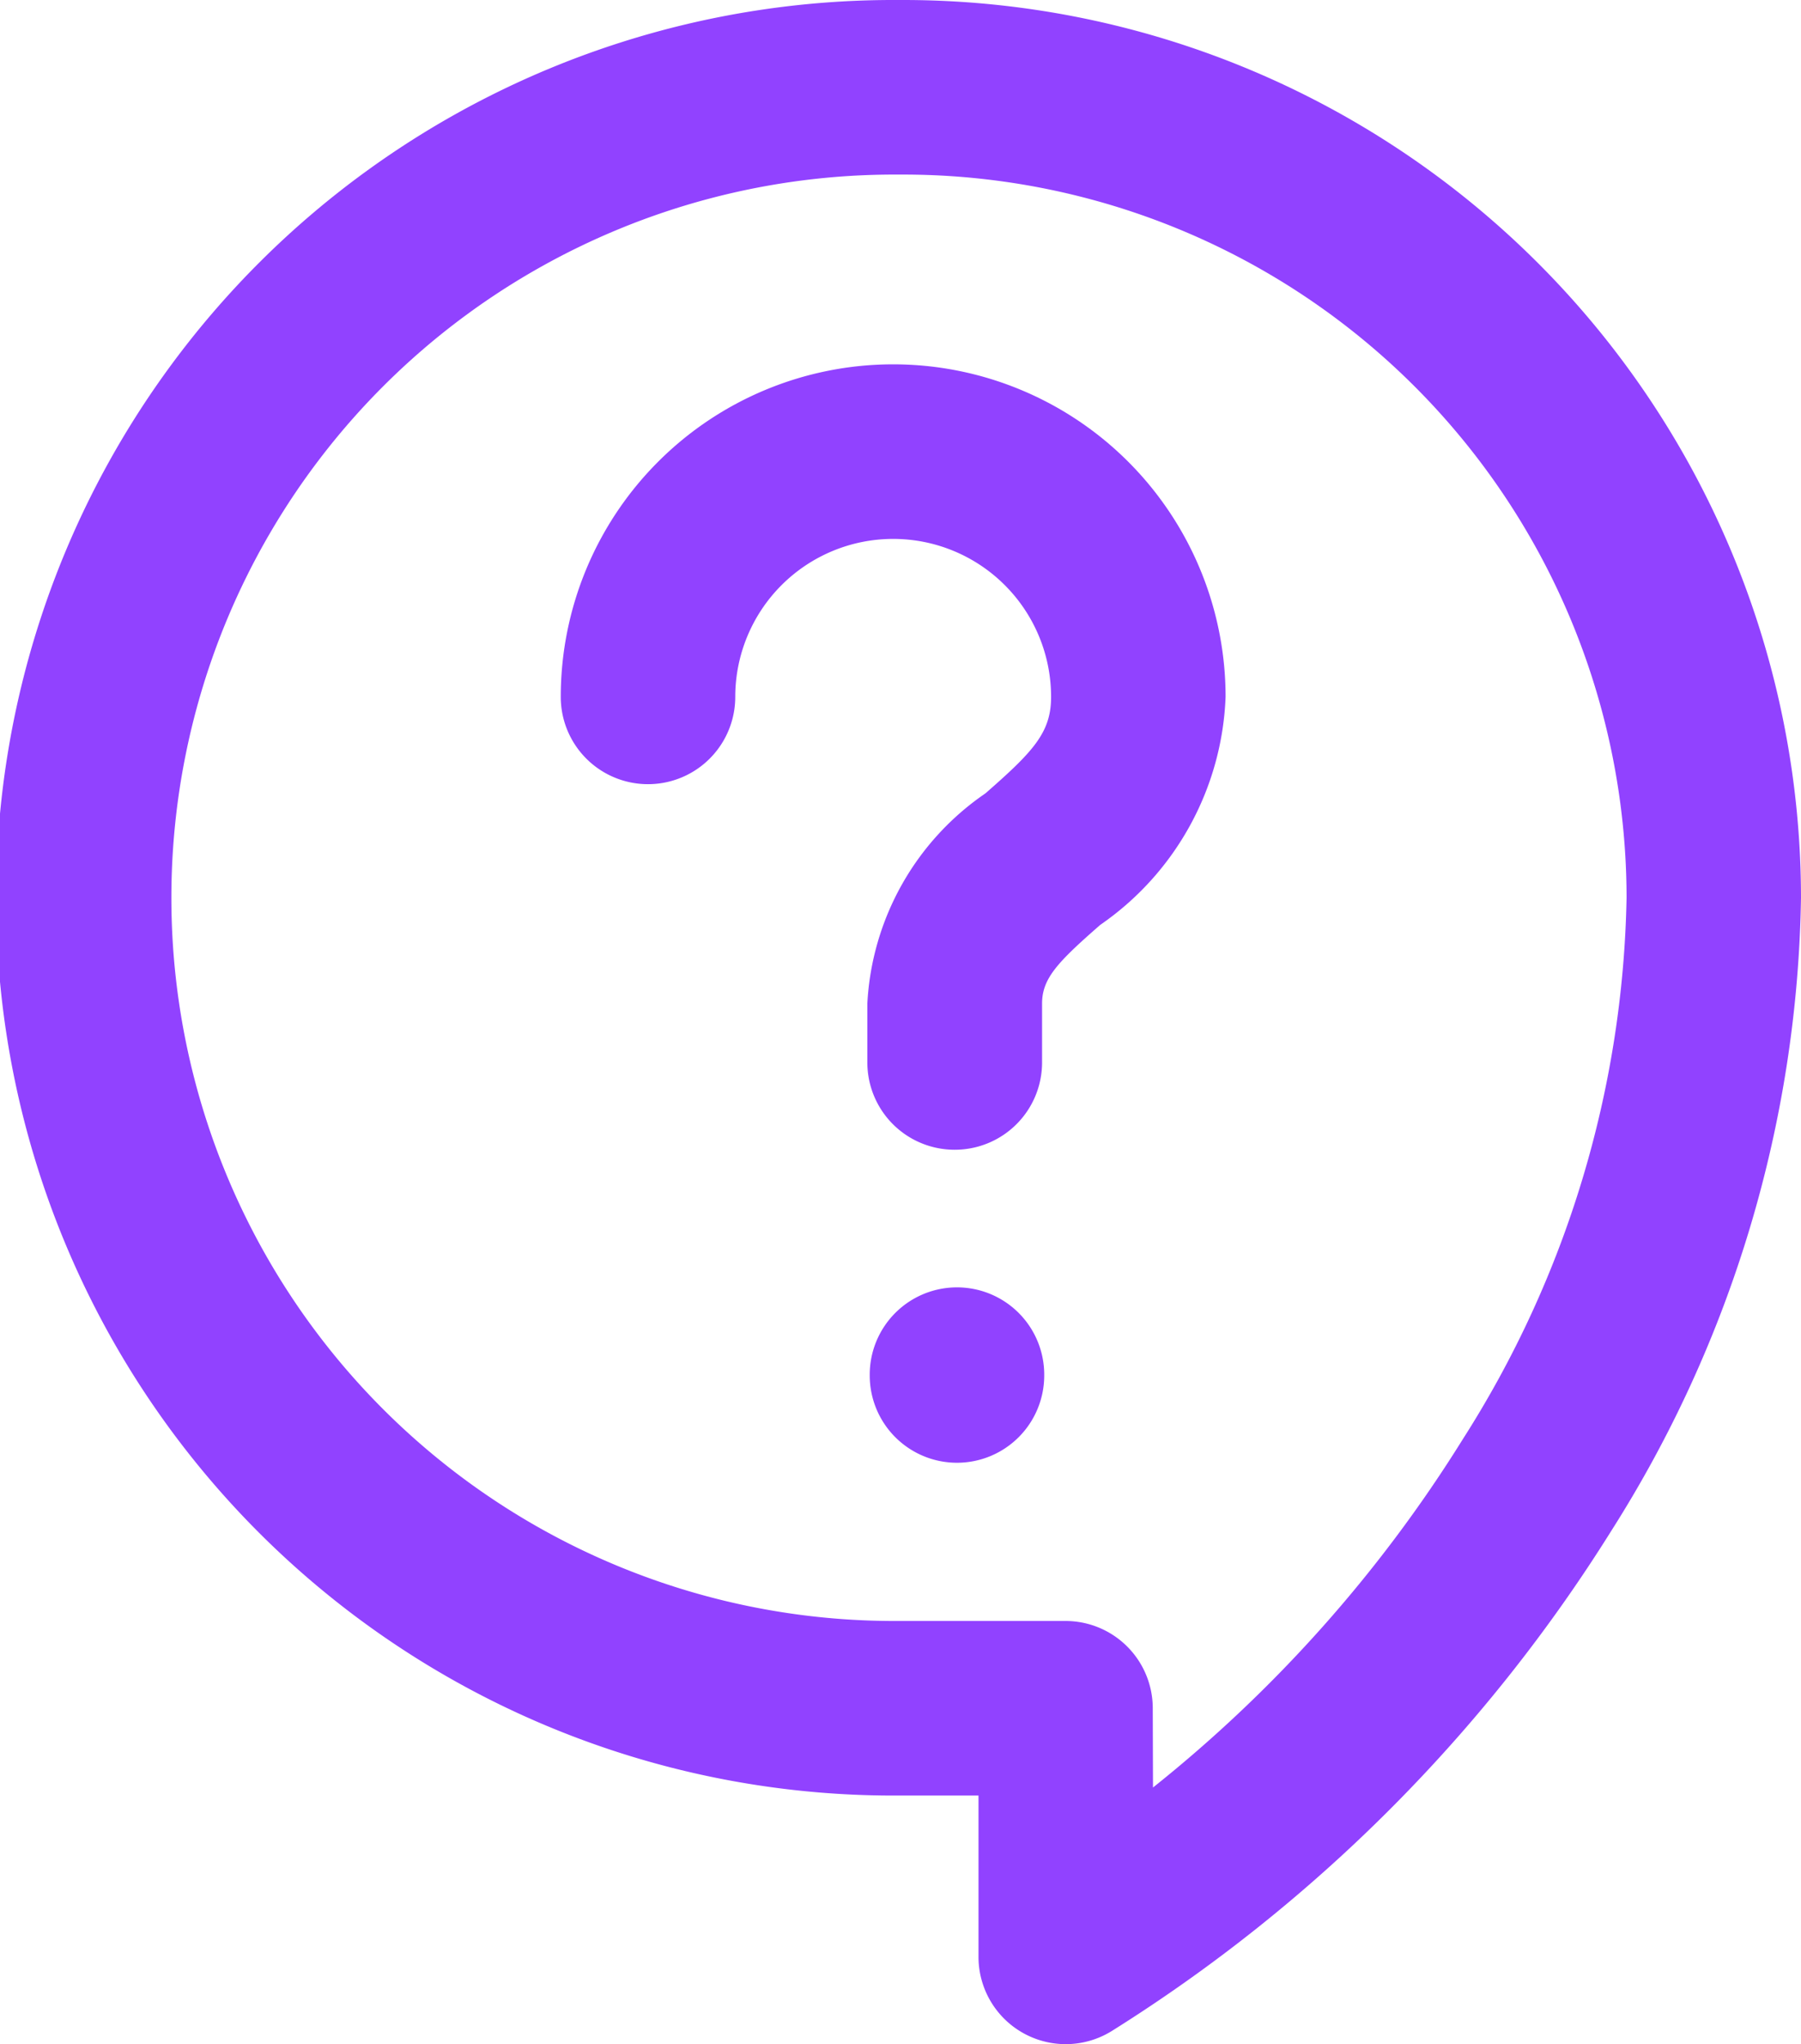
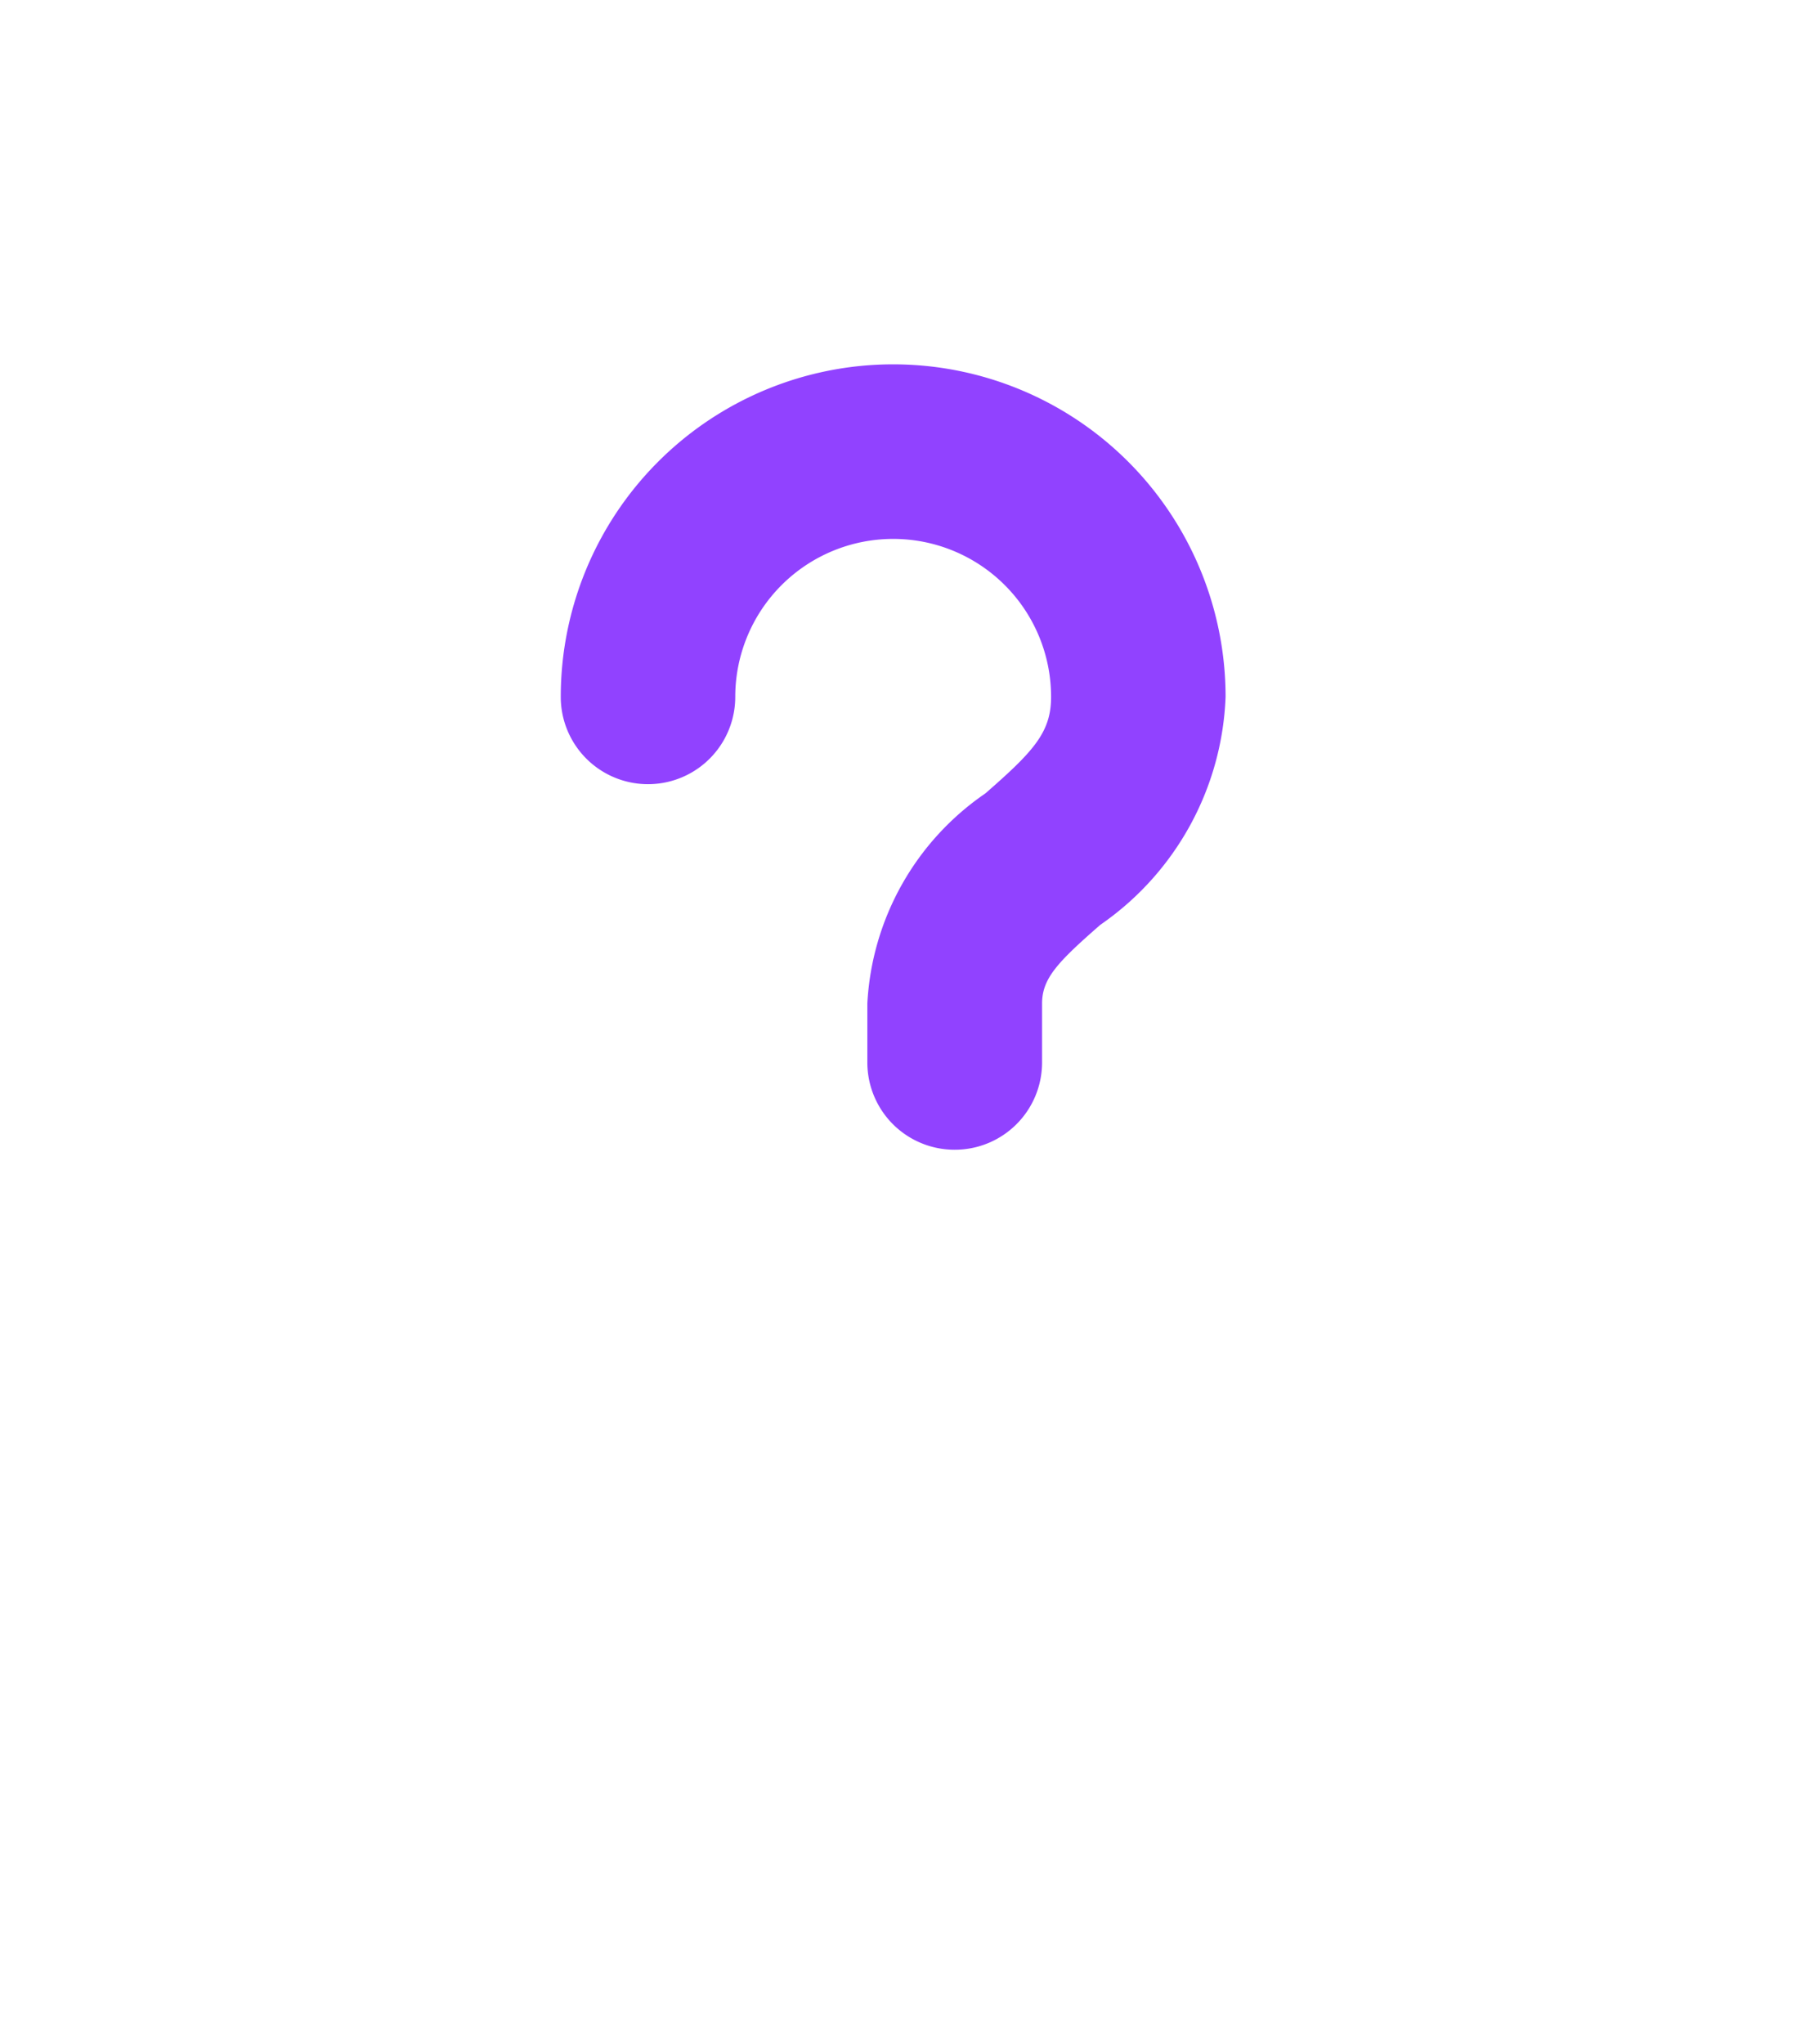
<svg xmlns="http://www.w3.org/2000/svg" width="30.964" height="35.129" viewBox="0 0 30.964 35.129">
  <g id="Group_7009" data-name="Group 7009" transform="translate(-1474.5 -1066.272)">
-     <path id="Path_20121" data-name="Path 20121" d="M282.191,139.68h.118a15.437,15.437,0,0,1,15.423,15.428,20.871,20.871,0,0,1-3.259,10.875,27.071,27.071,0,0,1-8.582,8.594,1.5,1.5,0,0,1-2.3-1.268v-2.773h-1.268c-.087,0-.171,0-.258,0a15.428,15.428,0,0,1,.127-30.856Zm4.4,30.718a23.588,23.588,0,0,0,5.328-5.988,17.88,17.88,0,0,0,2.814-9.3A12.436,12.436,0,0,0,282.3,142.68h-.112a12.428,12.428,0,0,0-.091,24.856h2.99a1.5,1.5,0,0,1,1.5,1.5Z" transform="translate(1207.732 926.592)" fill="#9142ff" />
    <path id="Path_20122" data-name="Path 20122" d="M278.685,157.266a1.5,1.5,0,0,1-1.5-1.5v-1.015a4.673,4.673,0,0,1,2.03-3.609c.82-.717,1.13-1.045,1.129-1.658a2.715,2.715,0,1,0-5.43,0,1.5,1.5,0,1,1-3,0,5.715,5.715,0,1,1,11.43,0,4.988,4.988,0,0,1-2.155,3.918c-.729.637-1,.919-1,1.351v1.015A1.5,1.5,0,0,1,278.685,157.266Z" transform="translate(1212.227 928.764)" fill="#9142ff" />
-     <path id="Path_20123" data-name="Path 20123" d="M-16386.027-23513.691a1.5,1.5,0,0,1-1.5-1.5v-.014a1.5,1.5,0,0,1,1.5-1.5,1.5,1.5,0,0,1,1.5,1.5v.014A1.5,1.5,0,0,1-16386.027-23513.691Z" transform="translate(17876.98 24605.1)" fill="#9142ff" />
  </g>
</svg>